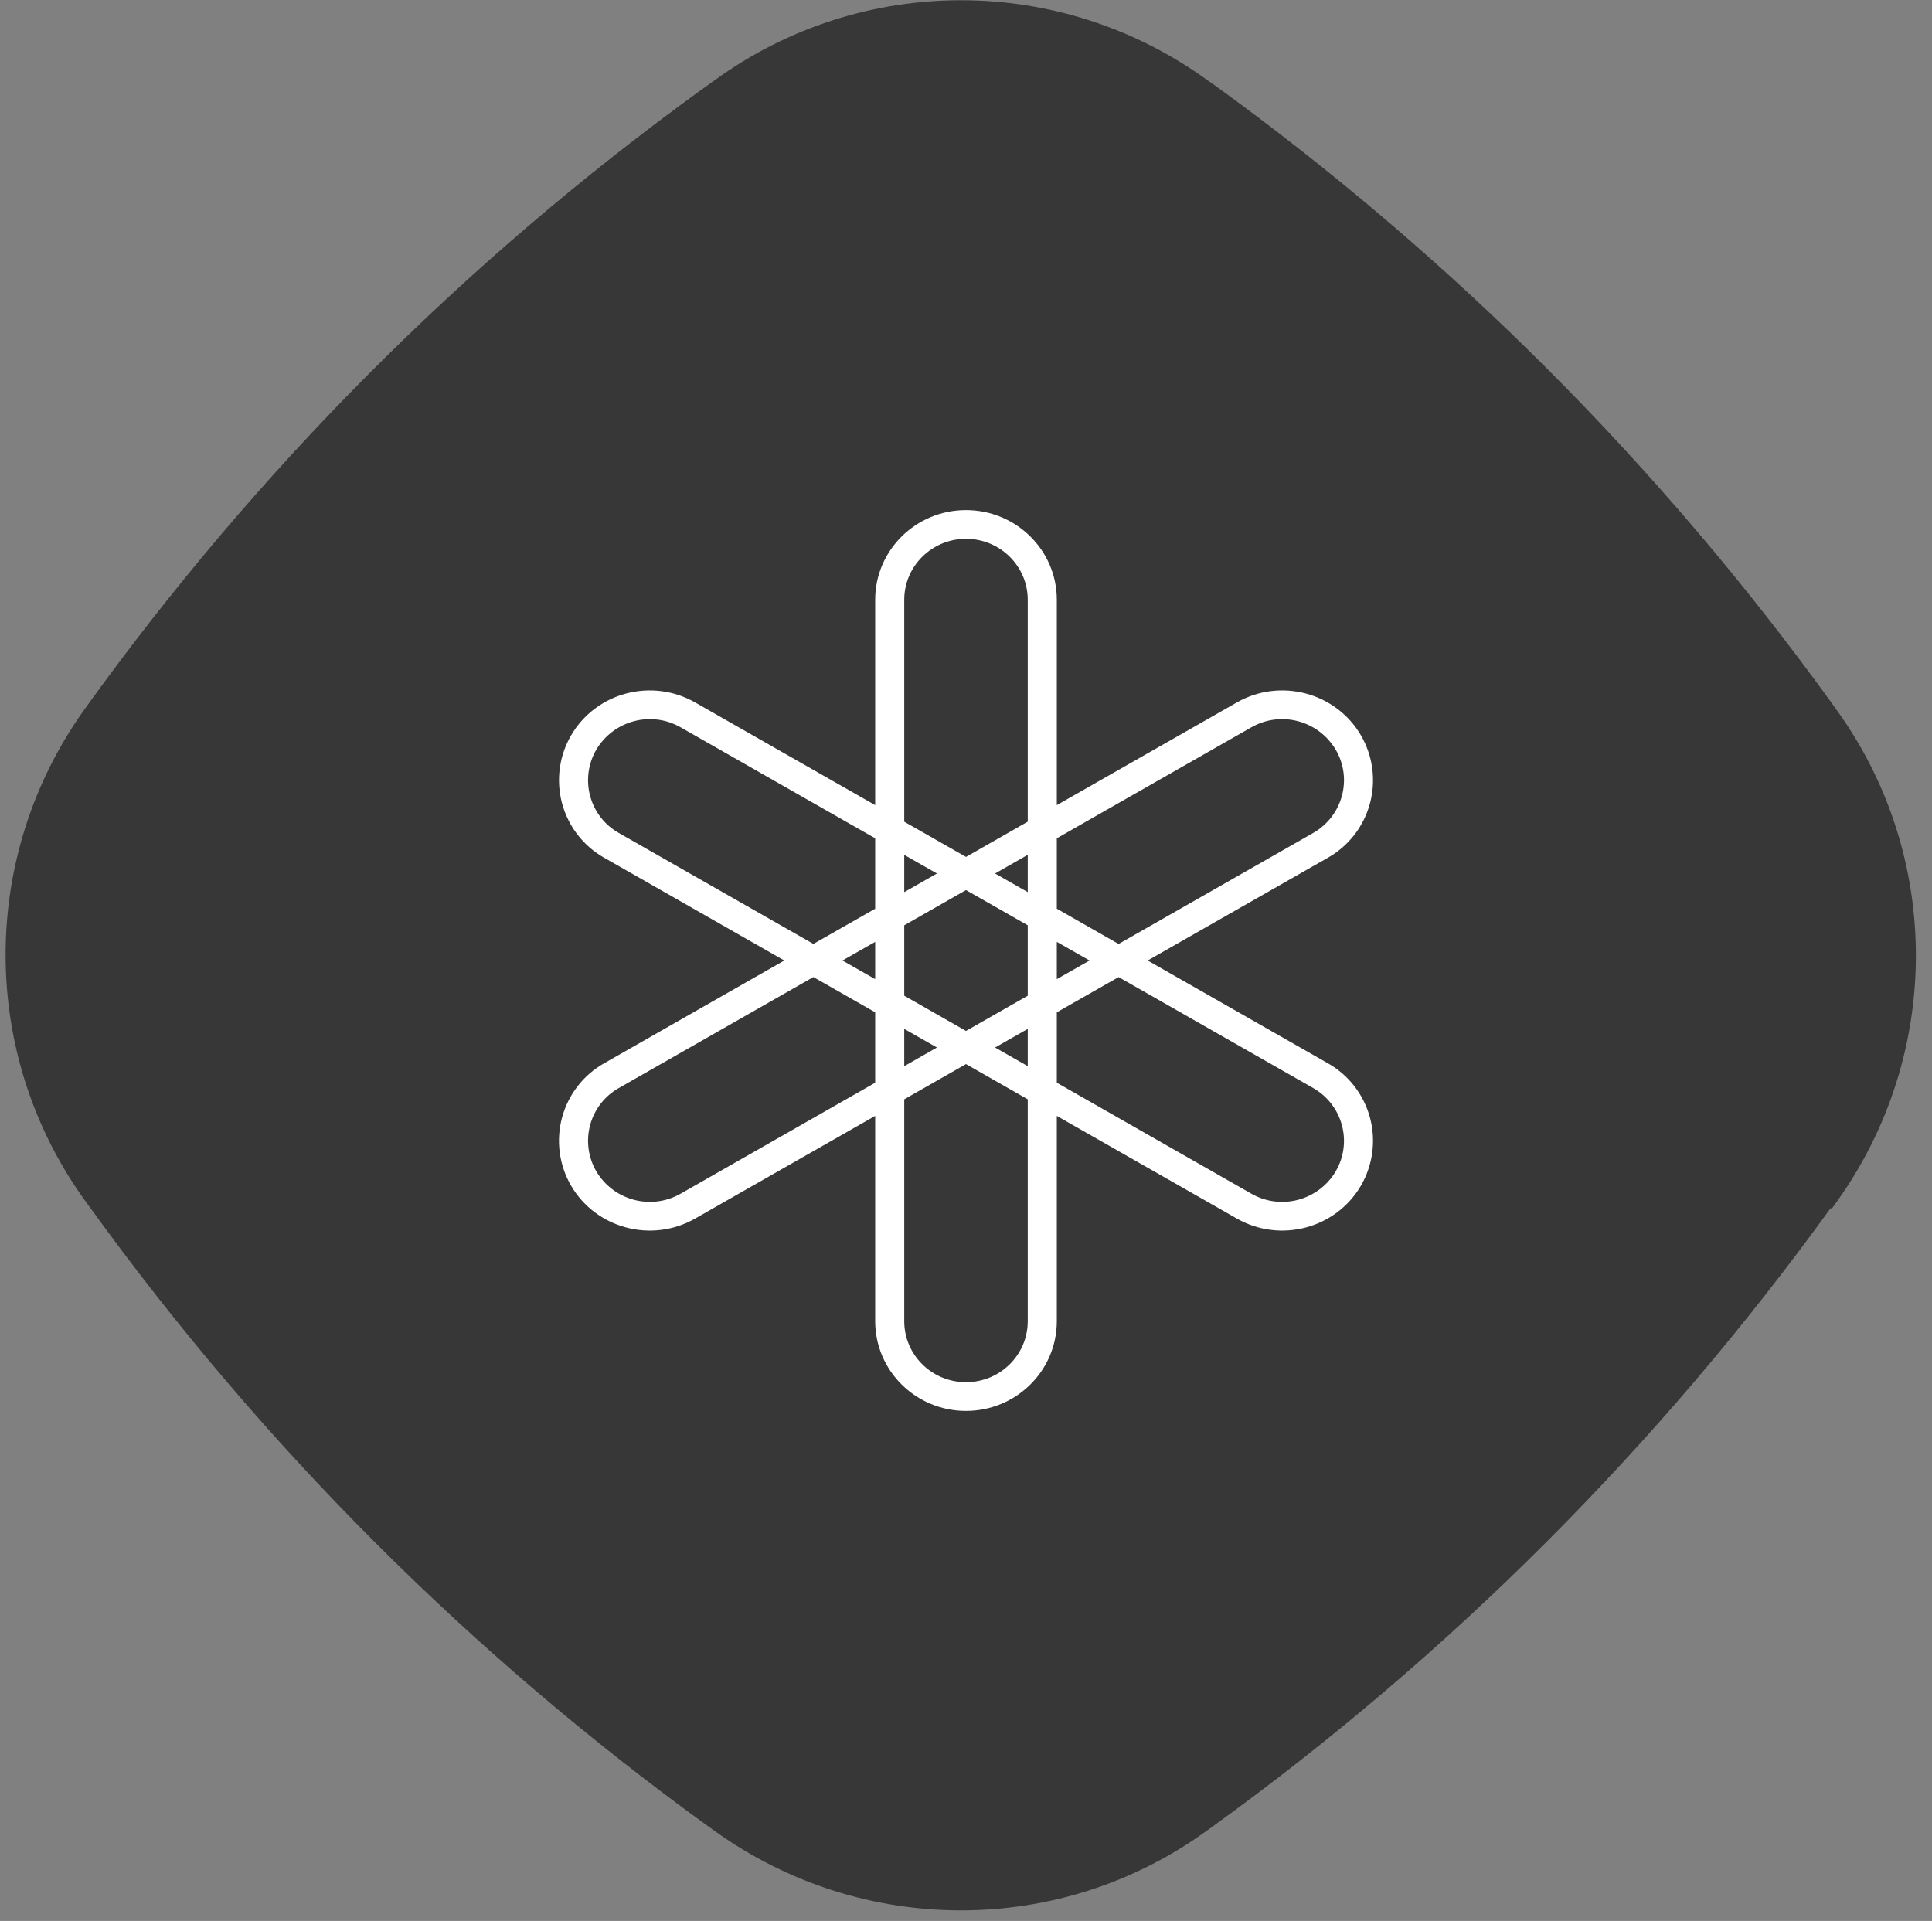
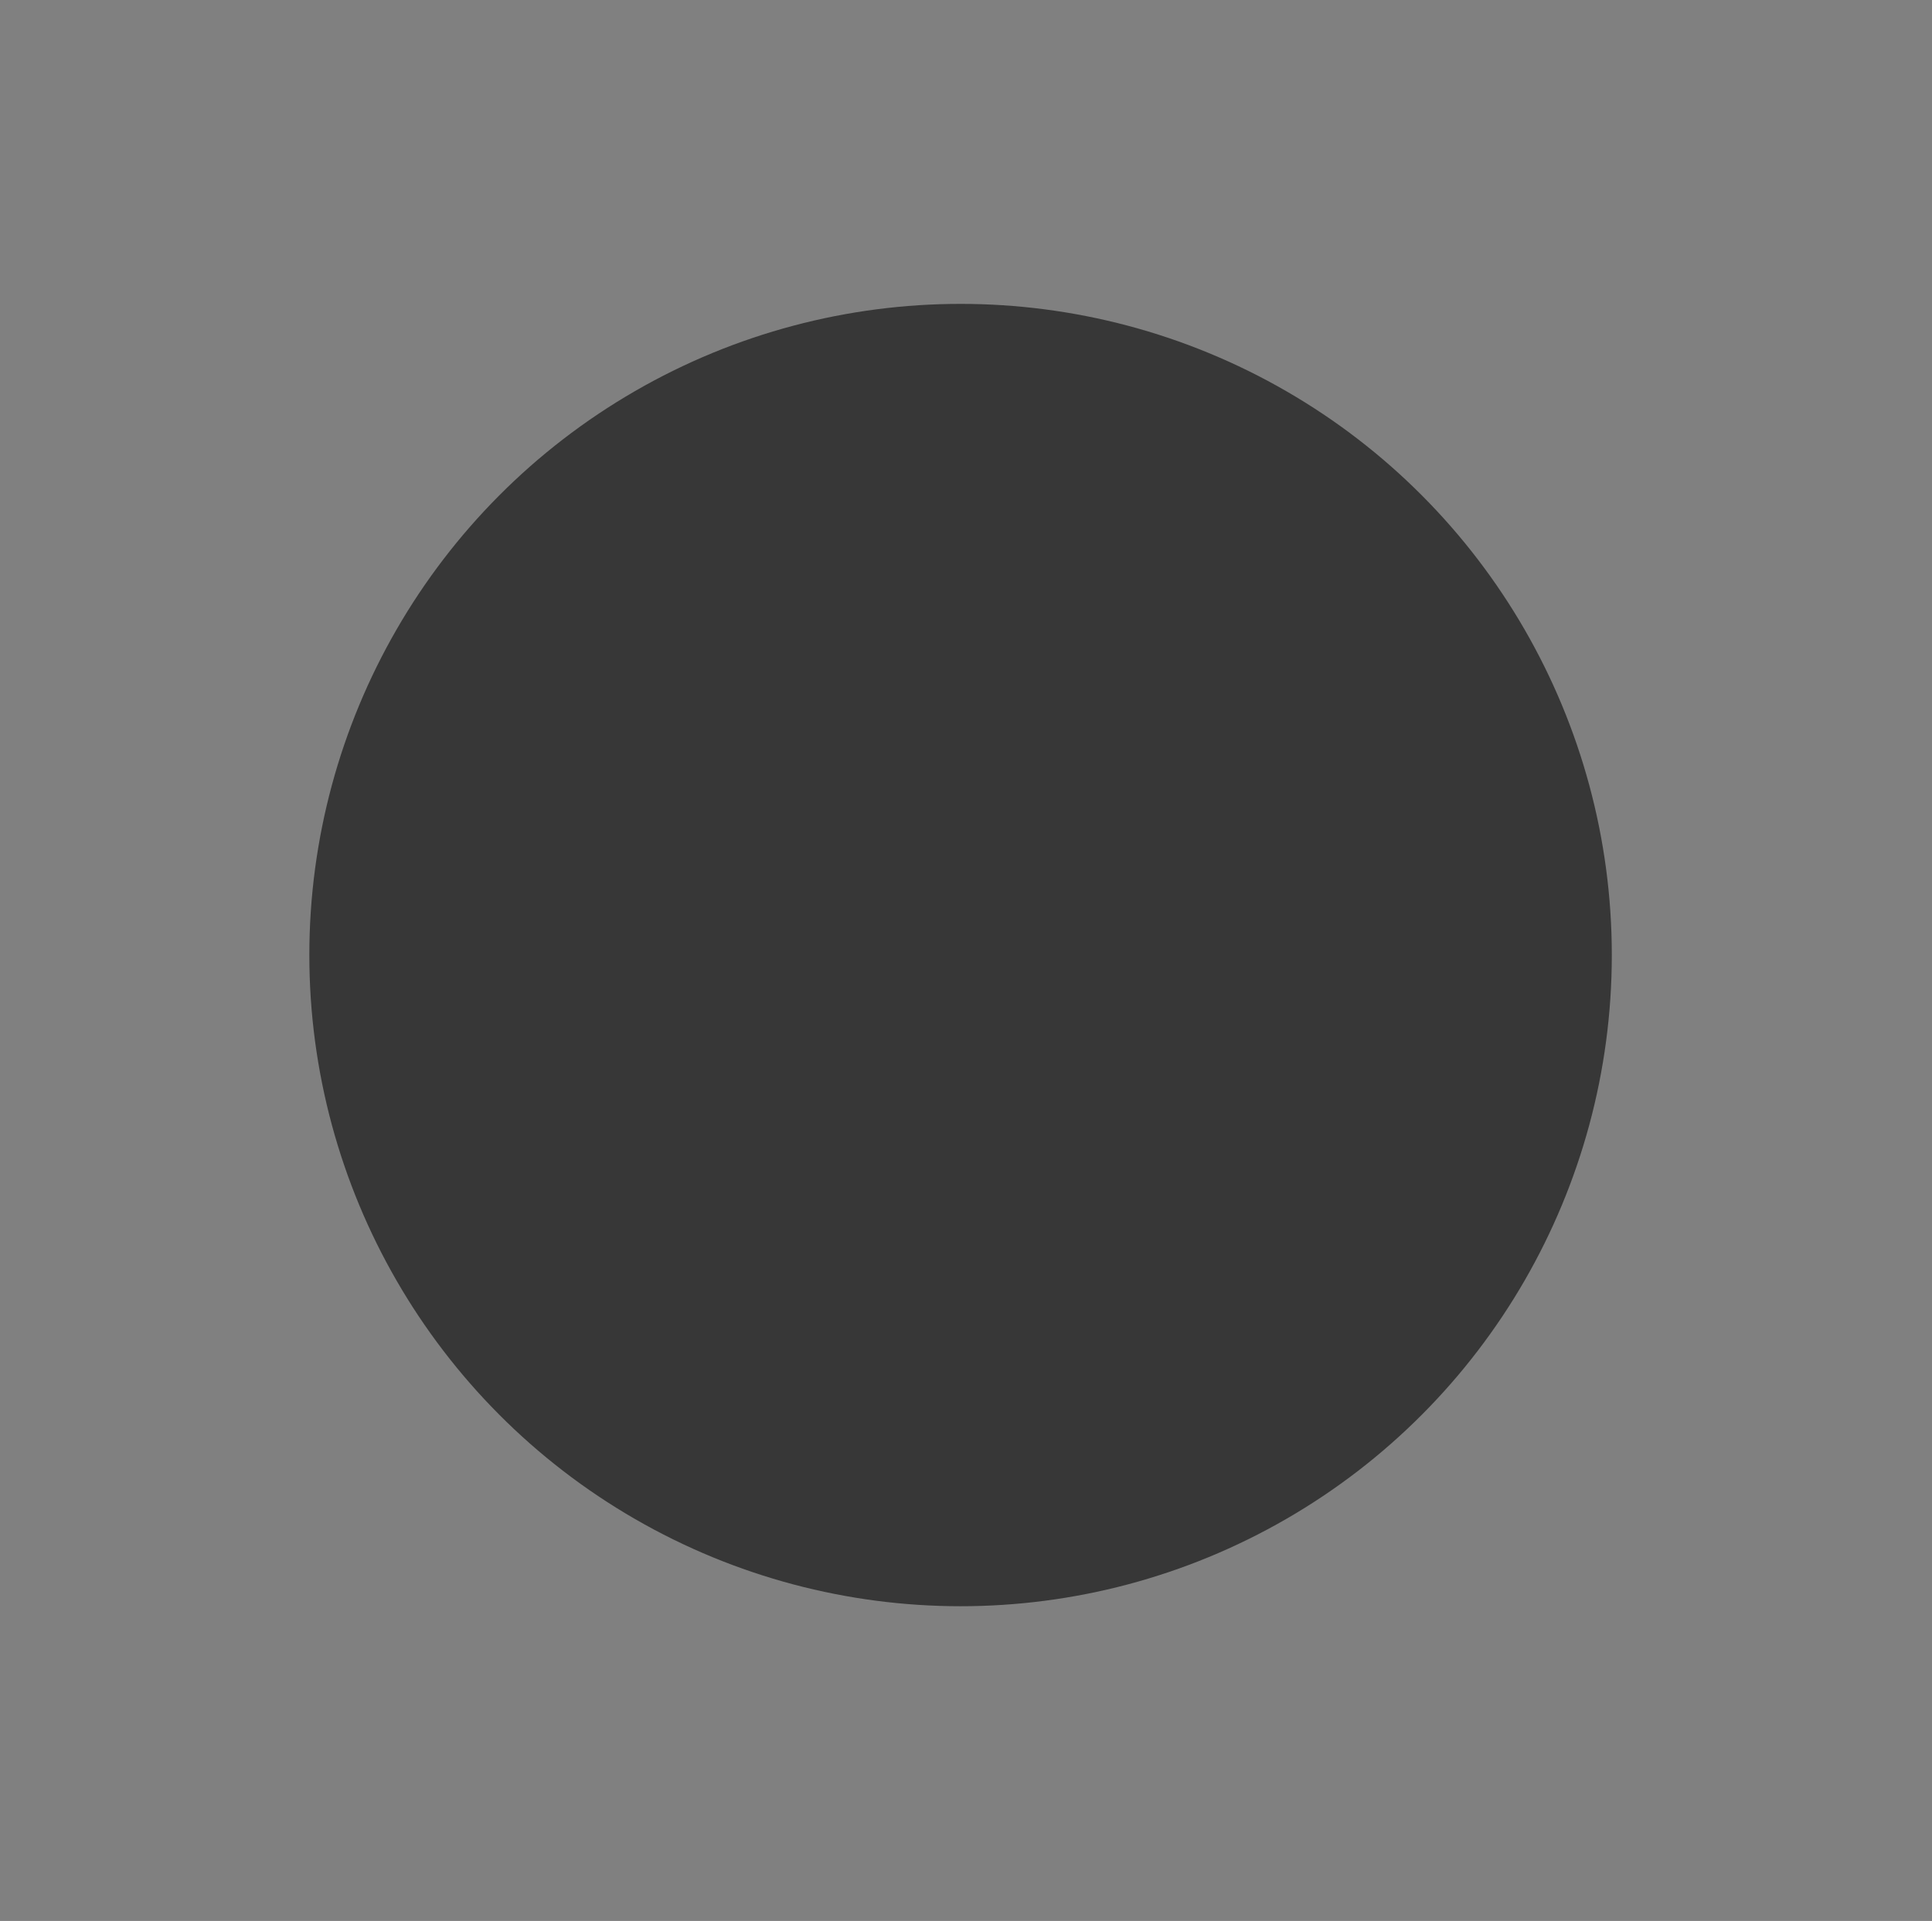
<svg xmlns="http://www.w3.org/2000/svg" width="178" height="177" viewBox="0 0 178 177" fill="none">
  <rect x="0" y="0" width="178" height="177" fill="#808080" stroke="none" />
-   <path d="M168.754 111.389L169.175 110.799C178.943 97.225 178.983 78.886 169.169 65.352L168.748 64.762C160.83 53.8 152.069 43.512 142.593 34.025C133.116 24.539 122.797 15.726 111.889 7.841L111.342 7.462C97.738 -2.447 79.377 -2.449 65.818 7.414L64.639 8.257C42.742 24.106 23.583 43.37 7.835 65.29C-1.933 78.864 -1.931 97.161 7.883 110.695L8.346 111.327C16.265 122.289 25.025 132.577 34.502 142.064C43.978 151.55 54.297 160.363 65.205 168.248L65.795 168.669C79.356 178.452 97.676 178.496 111.193 168.675L111.782 168.253C133.637 152.447 152.838 133.225 168.67 111.304L168.754 111.389Z" fill="#373737" />
  <circle cx="88.5" cy="88" r="60" fill="#373737" />
-   <path fill-rule="evenodd" clip-rule="evenodd" d="M105.738 88.5L122.319 97.958C124.233 99.029 125.636 100.831 126.213 102.956C126.789 105.081 126.49 107.35 125.384 109.25C123.073 113.204 117.954 114.558 113.952 112.276L97.367 102.818V121.734C97.367 126.299 93.62 130 88.999 130C84.379 130 80.632 126.299 80.632 121.734V102.818L64.047 112.276C60.045 114.558 54.926 113.204 52.615 109.25C51.509 107.349 51.211 105.08 51.788 102.955C52.365 100.83 53.77 99.029 55.683 97.958L72.261 88.5L55.683 79.042C53.77 77.971 52.367 76.169 51.79 74.044C51.214 71.919 51.512 69.65 52.619 67.75C54.926 63.796 60.045 62.442 64.047 64.724L80.632 74.183V55.266C80.632 50.701 84.379 47 88.999 47C93.62 47 97.367 50.701 97.367 55.262V74.183L113.952 64.724C117.954 62.442 123.073 63.796 125.384 67.75C126.49 69.65 126.789 71.919 126.213 74.044C125.636 76.169 124.233 77.971 122.319 79.042L105.738 88.5ZM83.31 55.266C83.31 52.161 85.86 49.645 88.999 49.645C92.142 49.645 94.689 52.161 94.689 55.266V75.707L88.999 78.955L83.31 75.71V55.266ZM54.373 73.353C54.765 74.798 55.718 76.023 57.019 76.752L74.939 86.972L80.632 83.728V77.238L62.708 67.014C59.992 65.464 56.541 66.378 54.937 69.074C54.185 70.366 53.982 71.909 54.373 73.353ZM62.708 109.986C59.992 111.536 56.541 110.622 54.937 107.926C54.185 106.634 53.982 105.091 54.373 103.647C54.765 102.202 55.718 100.977 57.019 100.248L74.939 90.024L80.632 93.272V99.762L62.708 109.986ZM115.291 109.986C118.007 111.537 121.457 110.624 123.062 107.93V107.926C124.633 105.24 123.703 101.799 120.98 100.248L103.06 90.028L97.367 93.272V99.762L115.291 109.986ZM88.999 127.355C92.142 127.355 94.689 124.839 94.689 121.734V101.29L88.999 98.045L83.31 101.29V121.734C83.31 124.839 85.857 127.355 88.999 127.355ZM100.382 88.5L97.367 86.783V90.217L100.382 88.5ZM91.677 80.483L94.689 78.763V82.2L91.677 80.483ZM86.322 80.483L83.31 78.766V82.2L86.322 80.483ZM80.632 90.217L77.617 88.5L80.632 86.783V90.217ZM83.31 98.237L86.322 96.517L83.31 94.8V98.237ZM94.689 94.8V98.234L91.677 96.517L94.689 94.8ZM83.31 91.745L88.999 94.989L94.689 91.745V85.255L88.999 82.011L83.31 85.255V91.745ZM115.291 67.014C118.007 65.464 121.458 66.378 123.062 69.074C124.637 71.76 123.7 75.201 120.98 76.752L103.06 86.976L97.367 83.728V77.238L115.291 67.014Z" fill="white" />
</svg>